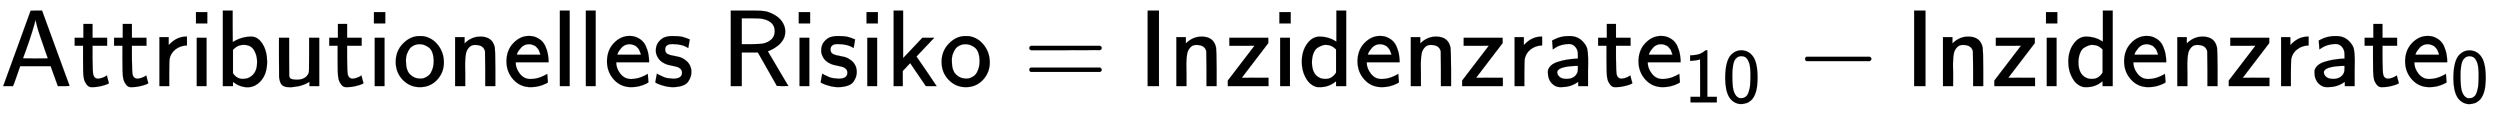
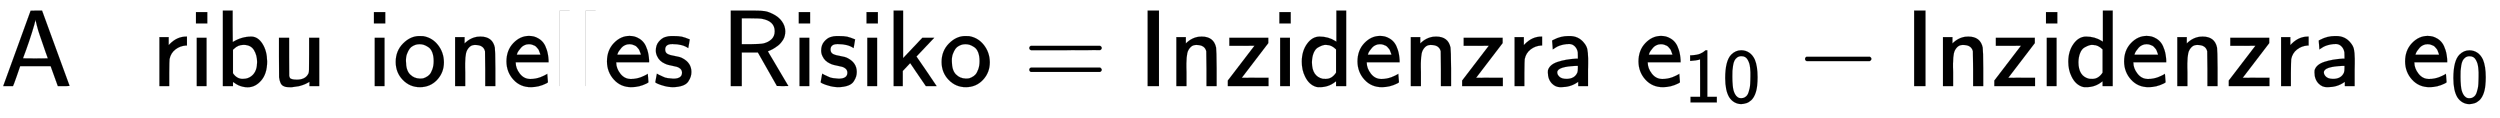
<svg xmlns="http://www.w3.org/2000/svg" xmlns:xlink="http://www.w3.org/1999/xlink" width="53.368ex" height="2.509ex" style="vertical-align: -0.671ex;" viewBox="0 -791.3 22977.7 1080.4" role="img" focusable="false" aria-labelledby="MathJax-SVG-1-Title">
  <title id="MathJax-SVG-1-Title">{\displaystyle {\mathsf {Attributionelles\ Risiko=Inzidenzrate_{10}-Inzidenzrate_{0}}}}</title>
  <defs aria-hidden="true">
    <path stroke-width="1" id="E1-MJSS-41" d="M183 181Q183 179 152 91T118 0H28L154 346L280 693Q281 694 333 694H385L511 349Q636 4 638 2Q638 0 584 0H530L464 183H184L183 181ZM324 606Q319 578 292 492T238 332T210 256Q210 254 324 254T438 255L429 281L419 308Q409 336 395 378T365 465T339 551T324 611V606Z" />
-     <path stroke-width="1" id="E1-MJSS-74" d="M333 27Q333 24 314 16T257 -1T184 -10H172Q146 -10 128 14T105 58T99 91Q95 113 95 251V371H18V444H98V571H182V444H316V371H182V253Q183 128 189 104Q199 68 234 68Q277 72 314 98Q315 93 323 61T333 27Z" />
    <path stroke-width="1" id="E1-MJSS-72" d="M171 389Q237 455 320 455H327V373H317Q262 369 220 336T167 248Q165 239 164 119V0H74V450H159V377L171 389Z" />
    <path stroke-width="1" id="E1-MJSS-69" d="M67 576V680H171V576H67ZM74 0V444H164V0H74Z" />
    <path stroke-width="1" id="E1-MJSS-62" d="M303 -11Q280 -11 259 -6T222 6T194 21T176 33T168 38V0H75V694H165V550L166 405Q247 455 336 455Q397 455 439 389T482 226Q482 115 428 52T303 -11ZM390 221Q390 283 361 331T265 379Q214 379 177 342L168 334V118Q203 66 258 66Q316 66 353 106T390 221Z" />
    <path stroke-width="1" id="E1-MJSS-75" d="M353 39Q352 38 344 34T331 27T315 19T295 11T270 3T241 -3T207 -8T168 -10H162Q148 -10 137 -8T111 2T87 30T74 81Q73 89 73 268V444H166V268L167 92Q171 79 174 74T192 64T238 59Q317 59 344 116Q349 128 349 148T350 291V444H443V0H353V39Z" />
    <path stroke-width="1" id="E1-MJSS-6F" d="M28 222Q28 323 95 391T244 460Q275 460 281 459Q364 445 417 377T471 219Q471 124 408 57T250 -10Q158 -10 93 57T28 222ZM377 230Q377 277 364 310T328 358T287 379T248 385Q233 385 219 382T186 369T155 342T132 297T122 230Q122 146 159 108T250 69H253Q263 69 274 70T305 81T339 106T365 154T377 230Z" />
    <path stroke-width="1" id="E1-MJSS-6E" d="M160 392Q214 446 283 454Q285 454 292 454T303 455H306Q417 455 438 354Q442 331 443 164V0H350V157Q349 315 348 320Q334 378 259 378H253Q224 378 204 358Q180 334 173 301T165 209Q165 198 165 172T166 129V0H73V450H160V392Z" />
    <path stroke-width="1" id="E1-MJSS-65" d="M28 226Q28 329 91 395T235 461Q258 461 279 456T325 436T368 397T399 332T415 238V219H113V215Q113 163 151 114T248 65Q273 65 298 70T341 82T373 96T396 108L403 113Q403 106 406 76T409 38Q409 34 408 33T393 24Q325 -10 252 -10Q155 -10 92 59T28 226ZM340 289L338 297Q335 305 333 310T327 326T317 343T304 358T286 372T263 381T233 385Q212 385 193 376T162 353T140 325T127 301T123 289H340Z" />
-     <path stroke-width="1" id="E1-MJSS-6C" d="M74 0V694H164V0H74Z" />
+     <path stroke-width="1" id="E1-MJSS-6C" d="M74 0V694H164H74Z" />
    <path stroke-width="1" id="E1-MJSS-73" d="M33 326Q33 376 60 408T117 450T175 460H190Q245 460 272 454T345 429Q345 428 338 388L331 349Q278 386 188 386H183Q119 386 119 336Q119 307 142 295T210 276T278 256Q360 213 360 130Q360 108 354 88T332 43T281 5T195 -10Q152 -10 111 1T49 22T28 35Q29 36 32 56T39 95T43 115T51 110T72 99T102 85T143 73T193 68Q274 68 274 123Q274 152 248 167Q234 178 187 186T115 207Q66 229 46 273Q33 298 33 326Z" />
    <path stroke-width="1" id="E1-MJSS-52" d="M88 0V694H227H259H302Q365 694 399 689T474 663Q528 637 558 595T589 504Q589 482 584 462T569 426T547 396T522 372T495 353T470 338T449 328T434 322L429 320L440 300Q452 280 477 238T523 160L617 1L565 0Q513 0 512 1Q512 2 424 156L337 309H189V0H88ZM492 504Q492 600 367 620Q354 622 271 623H189V385H271Q363 386 388 392Q432 402 462 430T492 504Z" />
    <path stroke-width="1" id="E1-MJSS-6B" d="M76 0V694H163V257L340 444H449L286 272L292 263Q296 259 378 138T463 12L471 0H372L309 92Q294 114 277 139T250 179T237 198L228 211L160 139V0H76Z" />
    <path stroke-width="1" id="E1-MJSS-3D" d="M56 350Q56 363 70 370H707Q722 362 722 350Q722 339 708 331L390 330H72Q56 335 56 350ZM56 150Q56 165 72 170H708Q722 160 722 150Q722 138 707 130H70Q56 137 56 150Z" />
    <path stroke-width="1" id="E1-MJSS-49" d="M87 0V694H191V0H87Z" />
    <path stroke-width="1" id="E1-MJSS-7A" d="M42 370V444H400V395L156 76L279 77H402V0H28V51L273 371L157 370H42Z" />
    <path stroke-width="1" id="E1-MJSS-64" d="M33 224Q33 321 81 388T197 455Q277 455 342 414L351 408V694H441V0H348V44L338 37Q278 -10 198 -10Q177 -10 168 -8Q99 11 62 90Q33 148 33 224ZM348 337Q307 378 263 378Q260 378 256 378T251 379Q239 379 223 374T182 355T142 305T126 220Q126 90 225 67Q231 66 250 66H255Q306 66 342 115L348 124V337Z" />
    <path stroke-width="1" id="E1-MJSS-61" d="M236 387Q209 387 184 382T141 370T111 355T91 342T83 337L82 355Q80 373 79 393T77 417Q77 419 81 421Q86 423 91 426Q155 460 227 460H238Q319 460 368 400Q393 371 400 341T408 252Q408 240 408 207T407 152V0H317V39L306 32Q244 -10 159 -10H152Q109 -10 77 22Q38 61 38 126Q38 142 39 146Q55 199 130 223T295 252H314V277Q314 305 313 310Q308 342 287 364T236 387ZM303 186Q124 180 124 126Q124 105 144 86T208 66Q284 66 309 124Q314 137 314 166V186H303Z" />
    <path stroke-width="1" id="E1-MJSS-31" d="M94 612Q172 616 211 632T284 678H307V73H430V0H88V73H213V317Q213 560 212 560Q210 558 197 554T155 546T96 540L83 539V612H94Z" />
    <path stroke-width="1" id="E1-MJSS-30" d="M117 621Q174 678 247 678Q305 678 351 647Q396 617 424 557Q460 472 460 328Q460 271 455 224Q448 154 427 104T376 27T314 -10T249 -22Q201 -22 160 1T91 67Q39 154 39 316Q39 541 117 621ZM250 55Q274 55 293 66T324 93T344 136T357 185T364 240T366 291T367 340Q367 373 367 393T363 449T352 507T332 553T299 589T250 601Q217 601 194 584T159 542T141 479T133 411T132 340V331Q132 299 133 277T137 219T147 157T167 107T201 68T250 55Z" />
    <path stroke-width="1" id="E1-MJMAIN-2212" d="M84 237T84 250T98 270H679Q694 262 694 250T679 230H98Q84 237 84 250Z" />
  </defs>
  <g stroke="currentColor" fill="currentColor" stroke-width="0" transform="matrix(1 0 0 -1 0 0)" aria-hidden="true">
    <use xlink:href="#E1-MJSS-41" x="0" y="0" />
    <use xlink:href="#E1-MJSS-74" x="667" y="0" />
    <use xlink:href="#E1-MJSS-74" x="1029" y="0" />
    <use xlink:href="#E1-MJSS-72" x="1390" y="0" />
    <use xlink:href="#E1-MJSS-69" x="1733" y="0" />
    <use xlink:href="#E1-MJSS-62" x="1972" y="0" />
    <use xlink:href="#E1-MJSS-75" x="2490" y="0" />
    <use xlink:href="#E1-MJSS-74" x="3007" y="0" />
    <use xlink:href="#E1-MJSS-69" x="3369" y="0" />
    <use xlink:href="#E1-MJSS-6F" x="3608" y="0" />
    <use xlink:href="#E1-MJSS-6E" x="4109" y="0" />
    <use xlink:href="#E1-MJSS-65" x="4626" y="0" />
    <use xlink:href="#E1-MJSS-6C" x="5071" y="0" />
    <use xlink:href="#E1-MJSS-6C" x="5310" y="0" />
    <use xlink:href="#E1-MJSS-65" x="5550" y="0" />
    <use xlink:href="#E1-MJSS-73" x="5994" y="0" />
    <use xlink:href="#E1-MJSS-52" x="6628" y="0" />
    <use xlink:href="#E1-MJSS-69" x="7274" y="0" />
    <use xlink:href="#E1-MJSS-73" x="7514" y="0" />
    <use xlink:href="#E1-MJSS-69" x="7897" y="0" />
    <use xlink:href="#E1-MJSS-6B" x="8137" y="0" />
    <use xlink:href="#E1-MJSS-6F" x="8626" y="0" />
    <use xlink:href="#E1-MJSS-3D" x="9404" y="0" />
    <use xlink:href="#E1-MJSS-49" x="10461" y="0" />
    <use xlink:href="#E1-MJSS-6E" x="10739" y="0" />
    <use xlink:href="#E1-MJSS-7A" x="11257" y="0" />
    <use xlink:href="#E1-MJSS-69" x="11692" y="0" />
    <use xlink:href="#E1-MJSS-64" x="11932" y="0" />
    <use xlink:href="#E1-MJSS-65" x="12449" y="0" />
    <use xlink:href="#E1-MJSS-6E" x="12894" y="0" />
    <use xlink:href="#E1-MJSS-7A" x="13411" y="0" />
    <use xlink:href="#E1-MJSS-72" x="13847" y="0" />
    <use xlink:href="#E1-MJSS-61" x="14189" y="0" />
    <use xlink:href="#E1-MJSS-74" x="14671" y="0" />
    <g transform="translate(15032,0)">
      <use xlink:href="#E1-MJSS-65" x="0" y="0" />
      <g transform="translate(444,-150)">
        <use transform="scale(0.707)" xlink:href="#E1-MJSS-31" />
        <use transform="scale(0.707)" xlink:href="#E1-MJSS-30" x="500" y="0" />
      </g>
    </g>
    <use xlink:href="#E1-MJMAIN-2212" x="16507" y="0" />
    <use xlink:href="#E1-MJSS-49" x="17507" y="0" />
    <use xlink:href="#E1-MJSS-6E" x="17786" y="0" />
    <use xlink:href="#E1-MJSS-7A" x="18303" y="0" />
    <use xlink:href="#E1-MJSS-69" x="18739" y="0" />
    <use xlink:href="#E1-MJSS-64" x="18978" y="0" />
    <use xlink:href="#E1-MJSS-65" x="19496" y="0" />
    <use xlink:href="#E1-MJSS-6E" x="19940" y="0" />
    <use xlink:href="#E1-MJSS-7A" x="20458" y="0" />
    <use xlink:href="#E1-MJSS-72" x="20893" y="0" />
    <use xlink:href="#E1-MJSS-61" x="21236" y="0" />
    <use xlink:href="#E1-MJSS-74" x="21717" y="0" />
    <g transform="translate(22079,0)">
      <use xlink:href="#E1-MJSS-65" x="0" y="0" />
      <use transform="scale(0.707)" xlink:href="#E1-MJSS-30" x="628" y="-213" />
    </g>
  </g>
</svg>